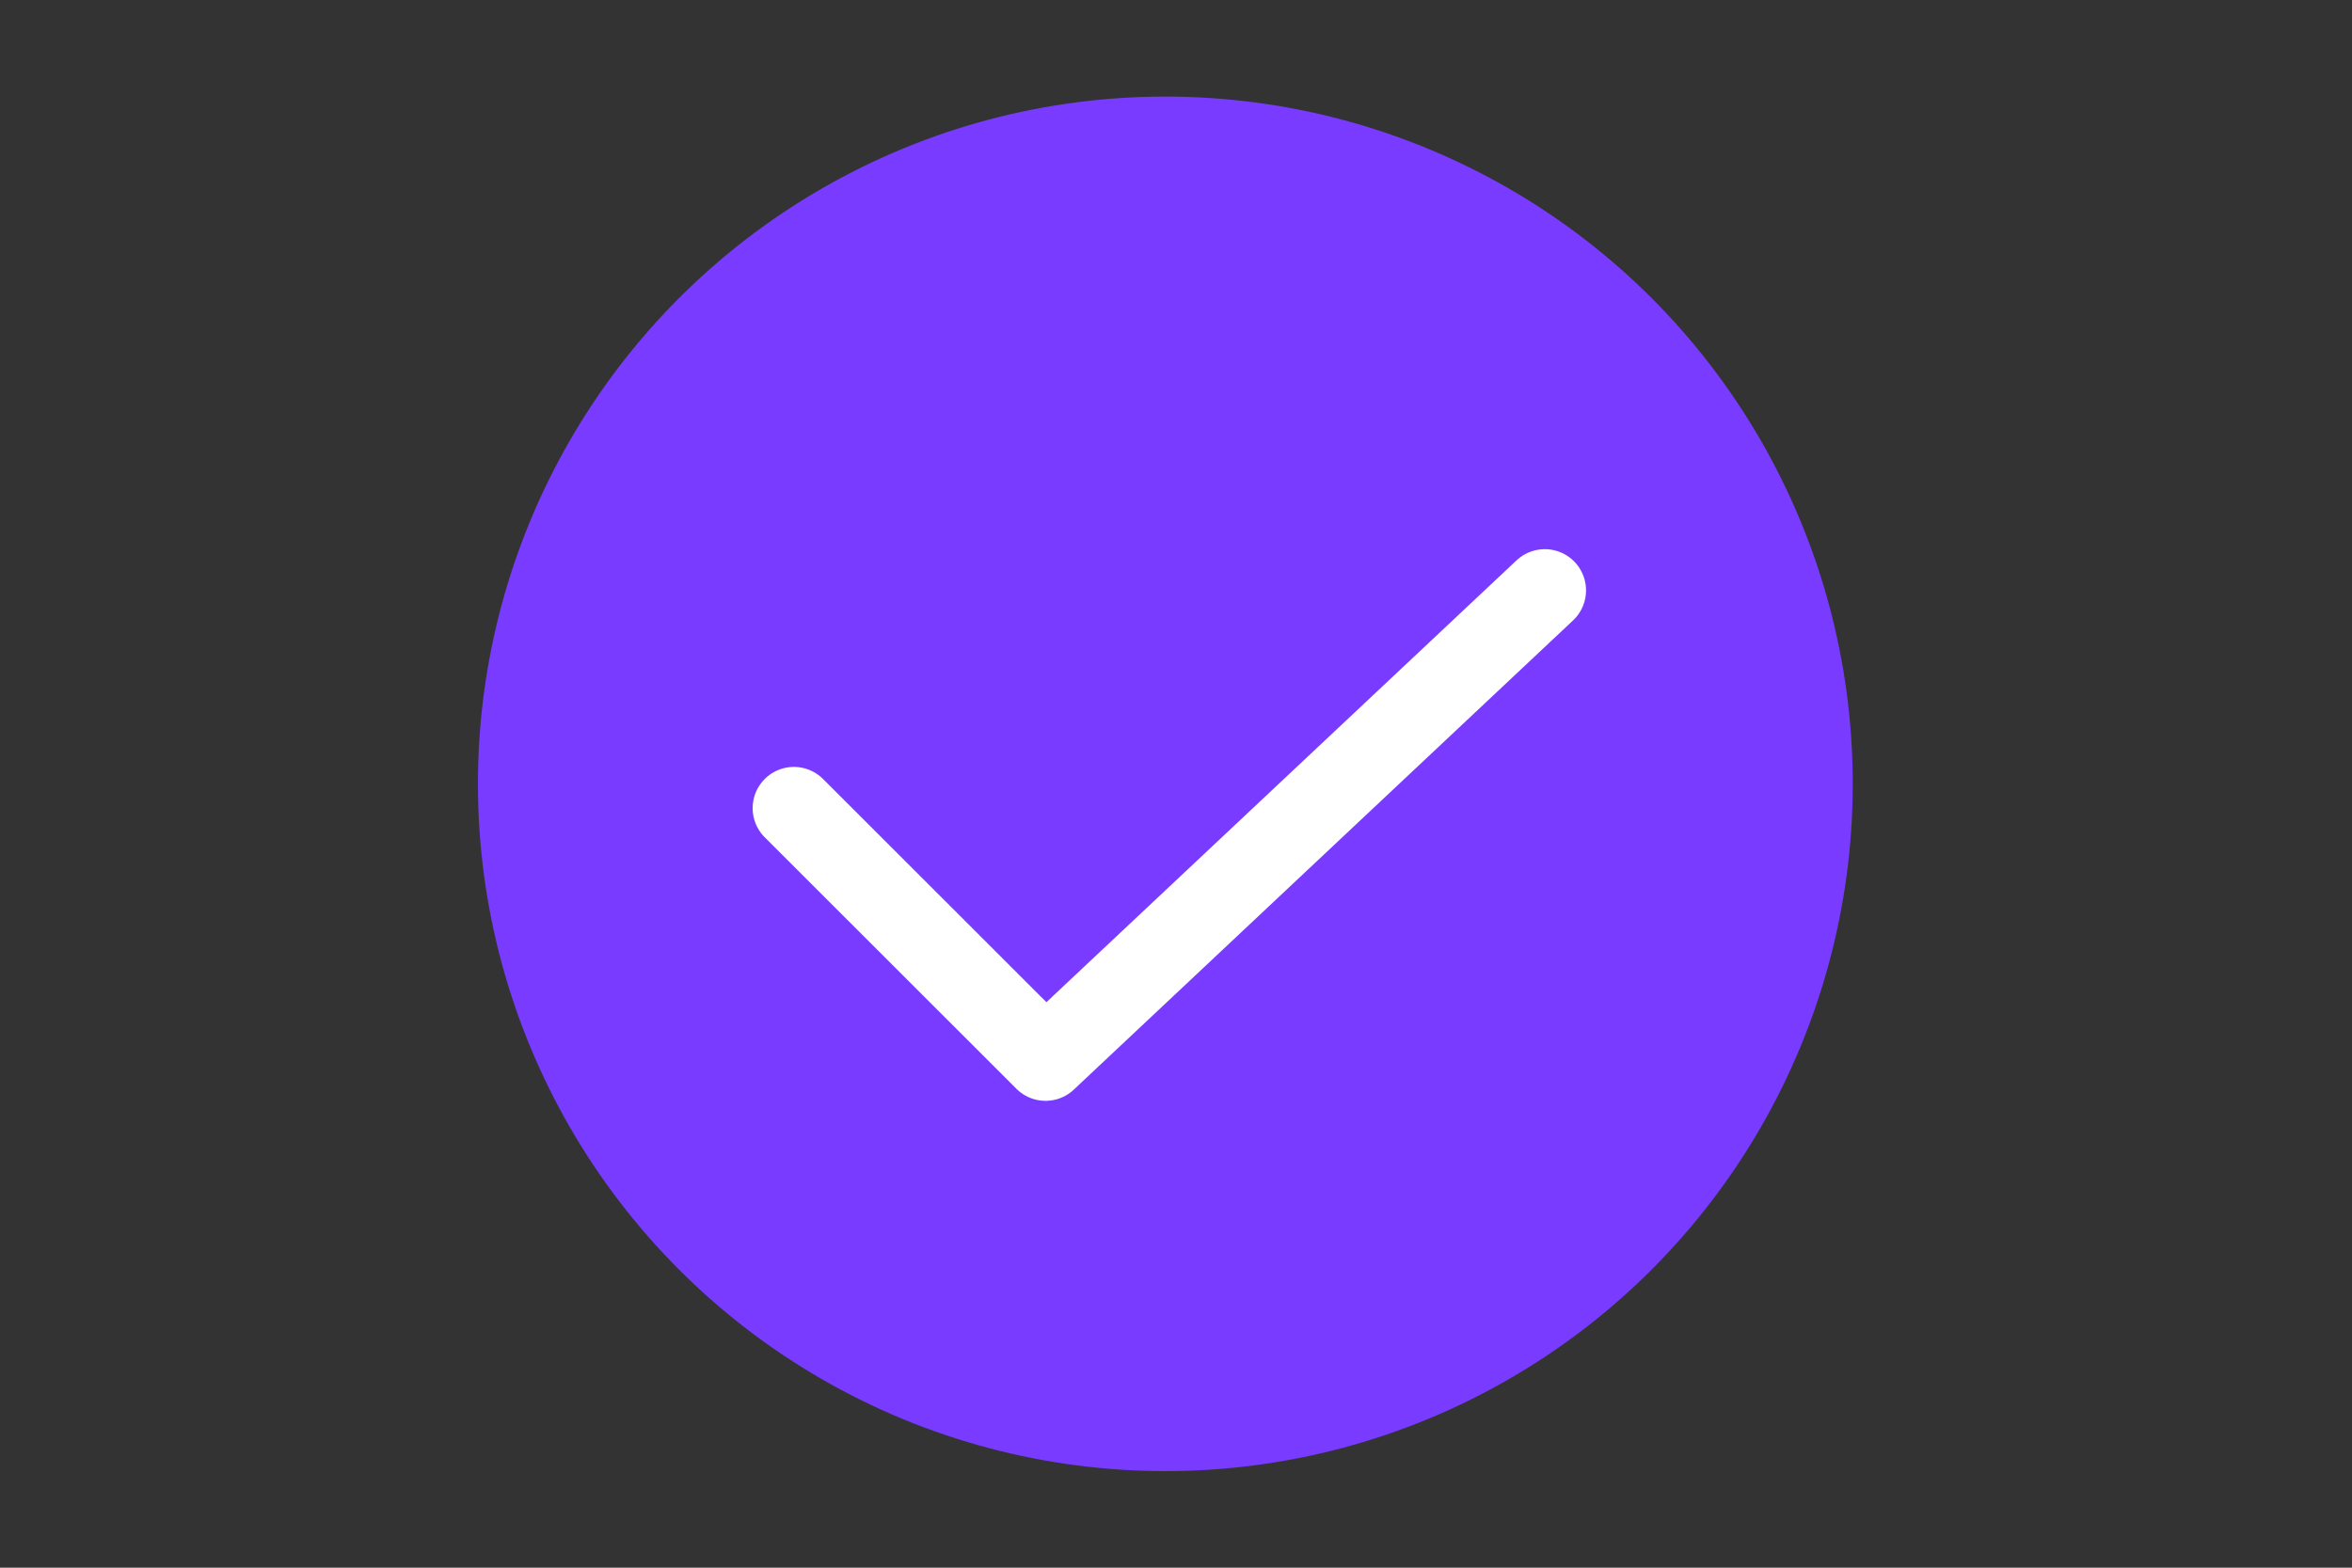
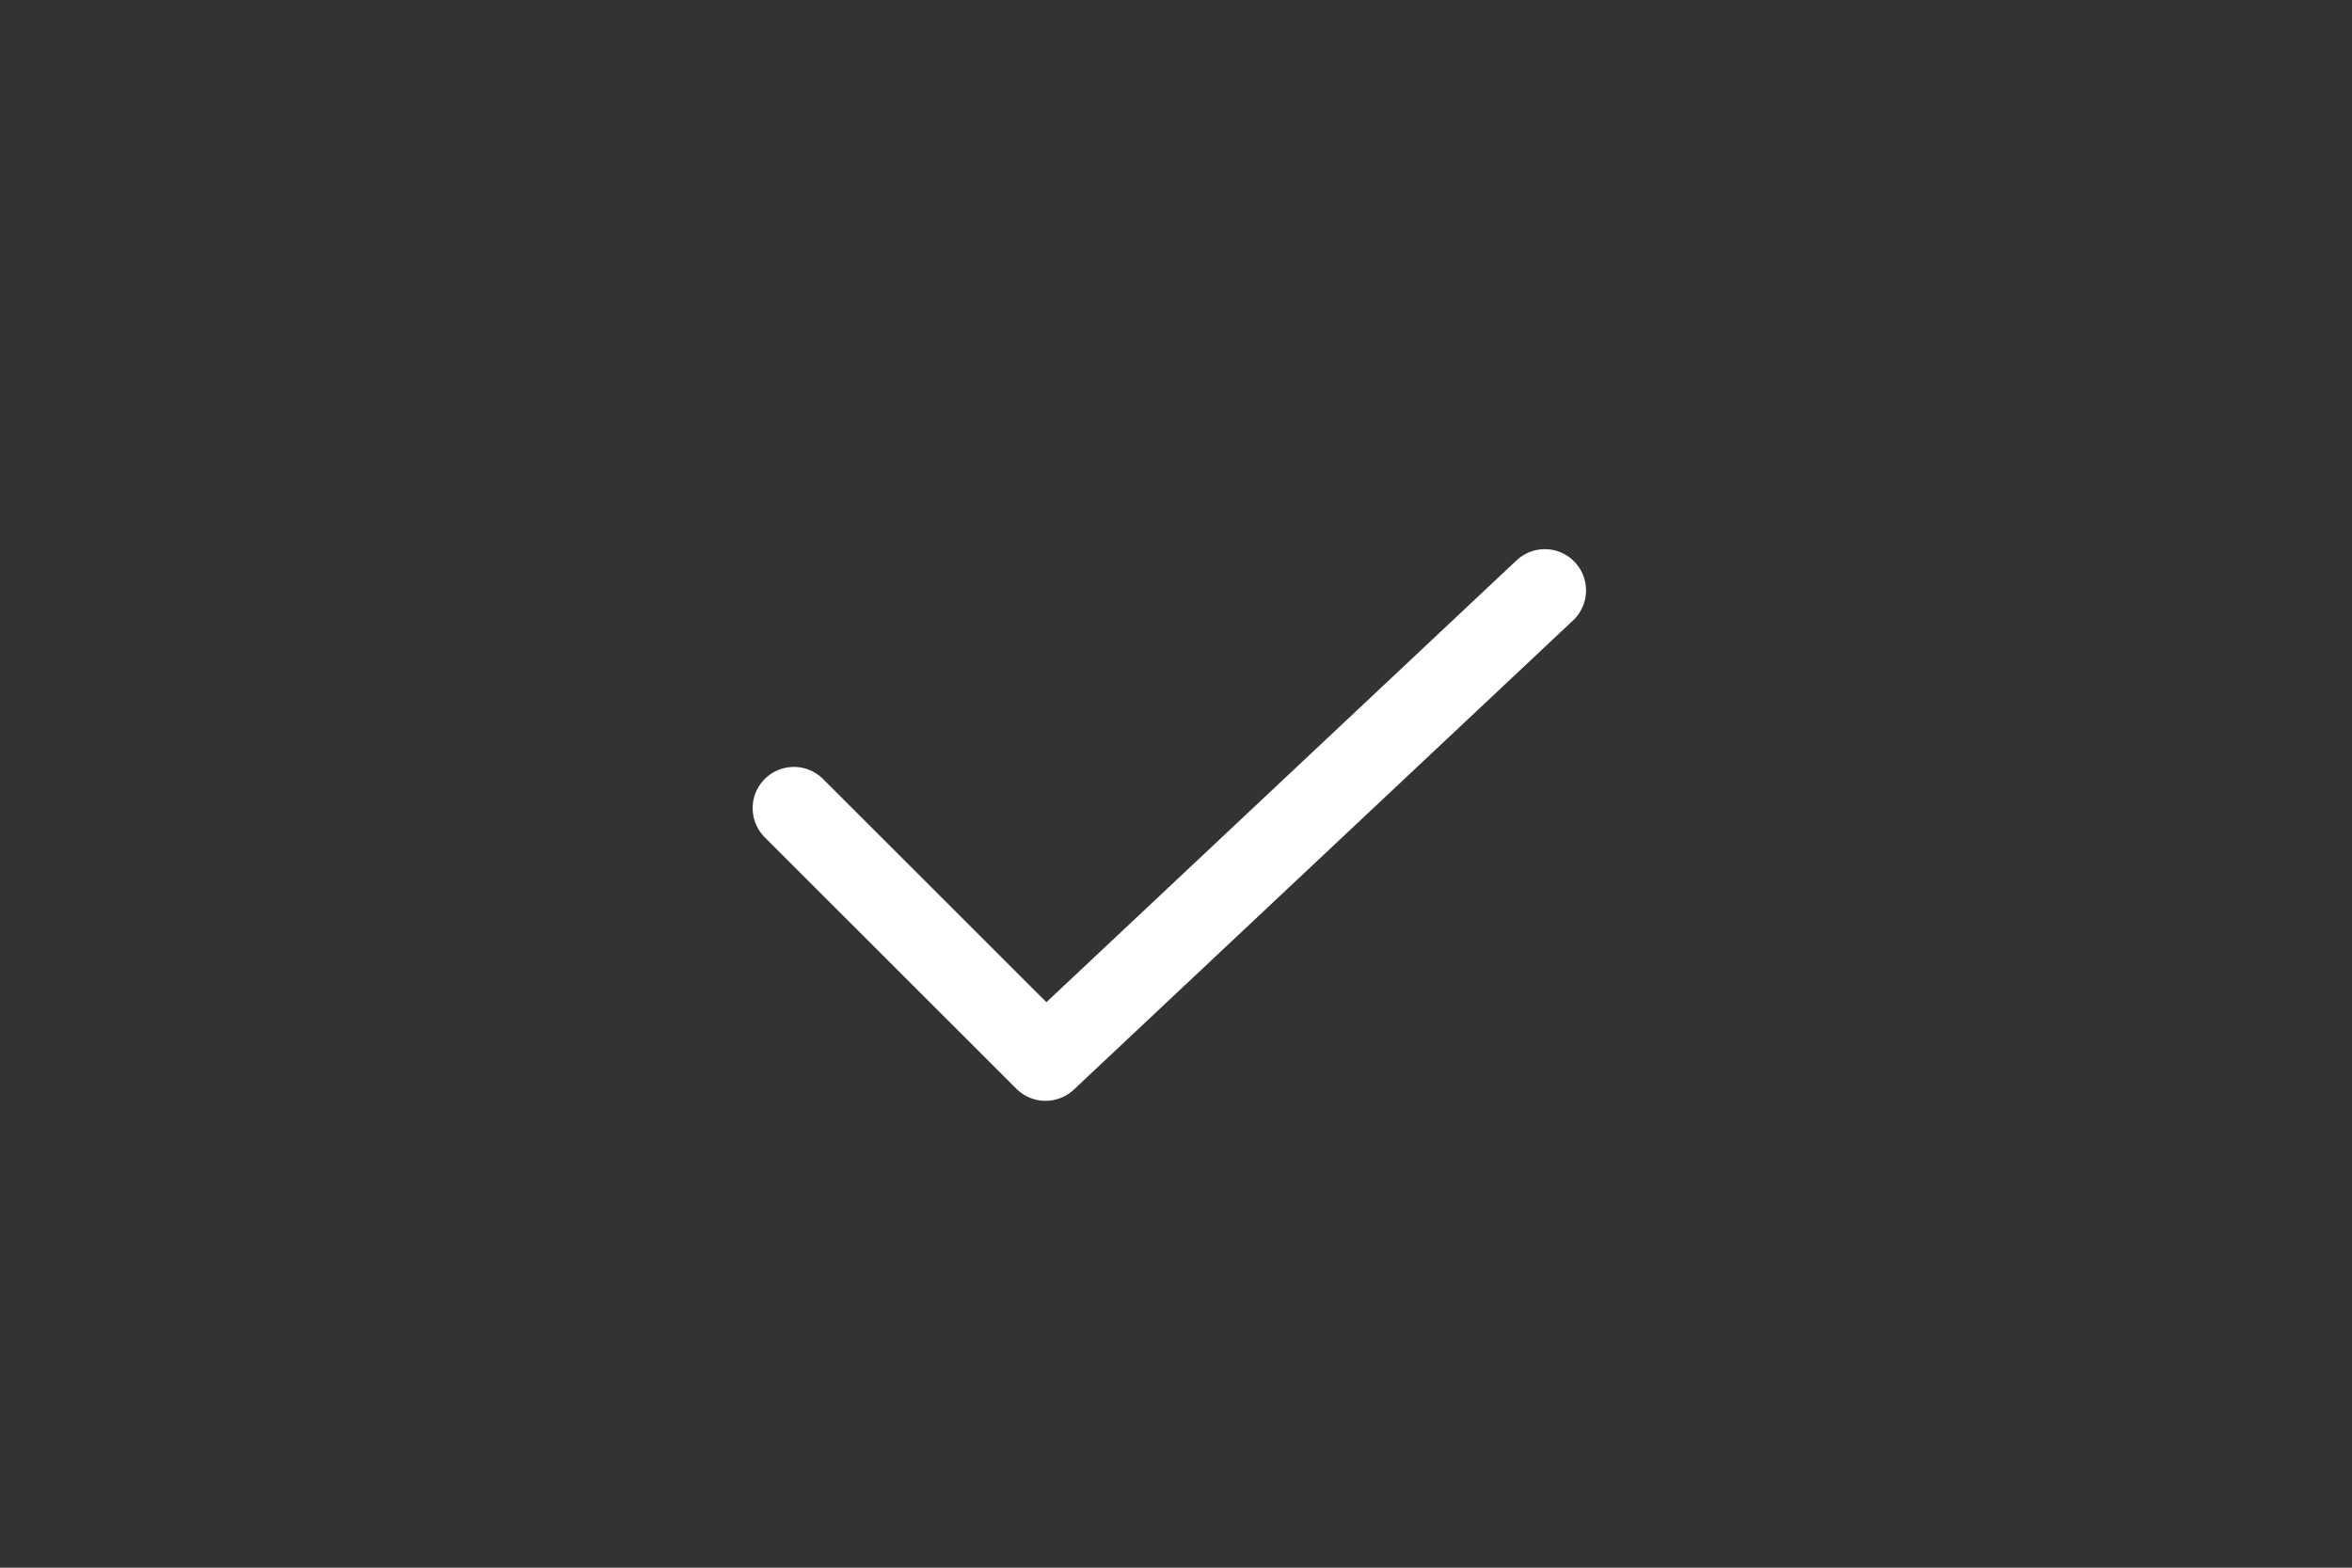
<svg xmlns="http://www.w3.org/2000/svg" id="Layer_1" viewBox="0 0 150 100">
  <rect x="0" y="0" width="150" height="100" fill="#333333" stroke="none" />
  <defs>
    <style>.cls-1{fill:#783bff;stroke-width:0px;}.cls-2{fill:none;stroke:#fff;stroke-linecap:round;stroke-linejoin:round;stroke-width:5.26px;}</style>
  </defs>
-   <circle id="Oval" class="cls-1" cx="74.32" cy="50" r="43.84" />
  <polyline class="cls-2" points="50.63 51.55 66.68 67.59 98.52 37.66" />
</svg>